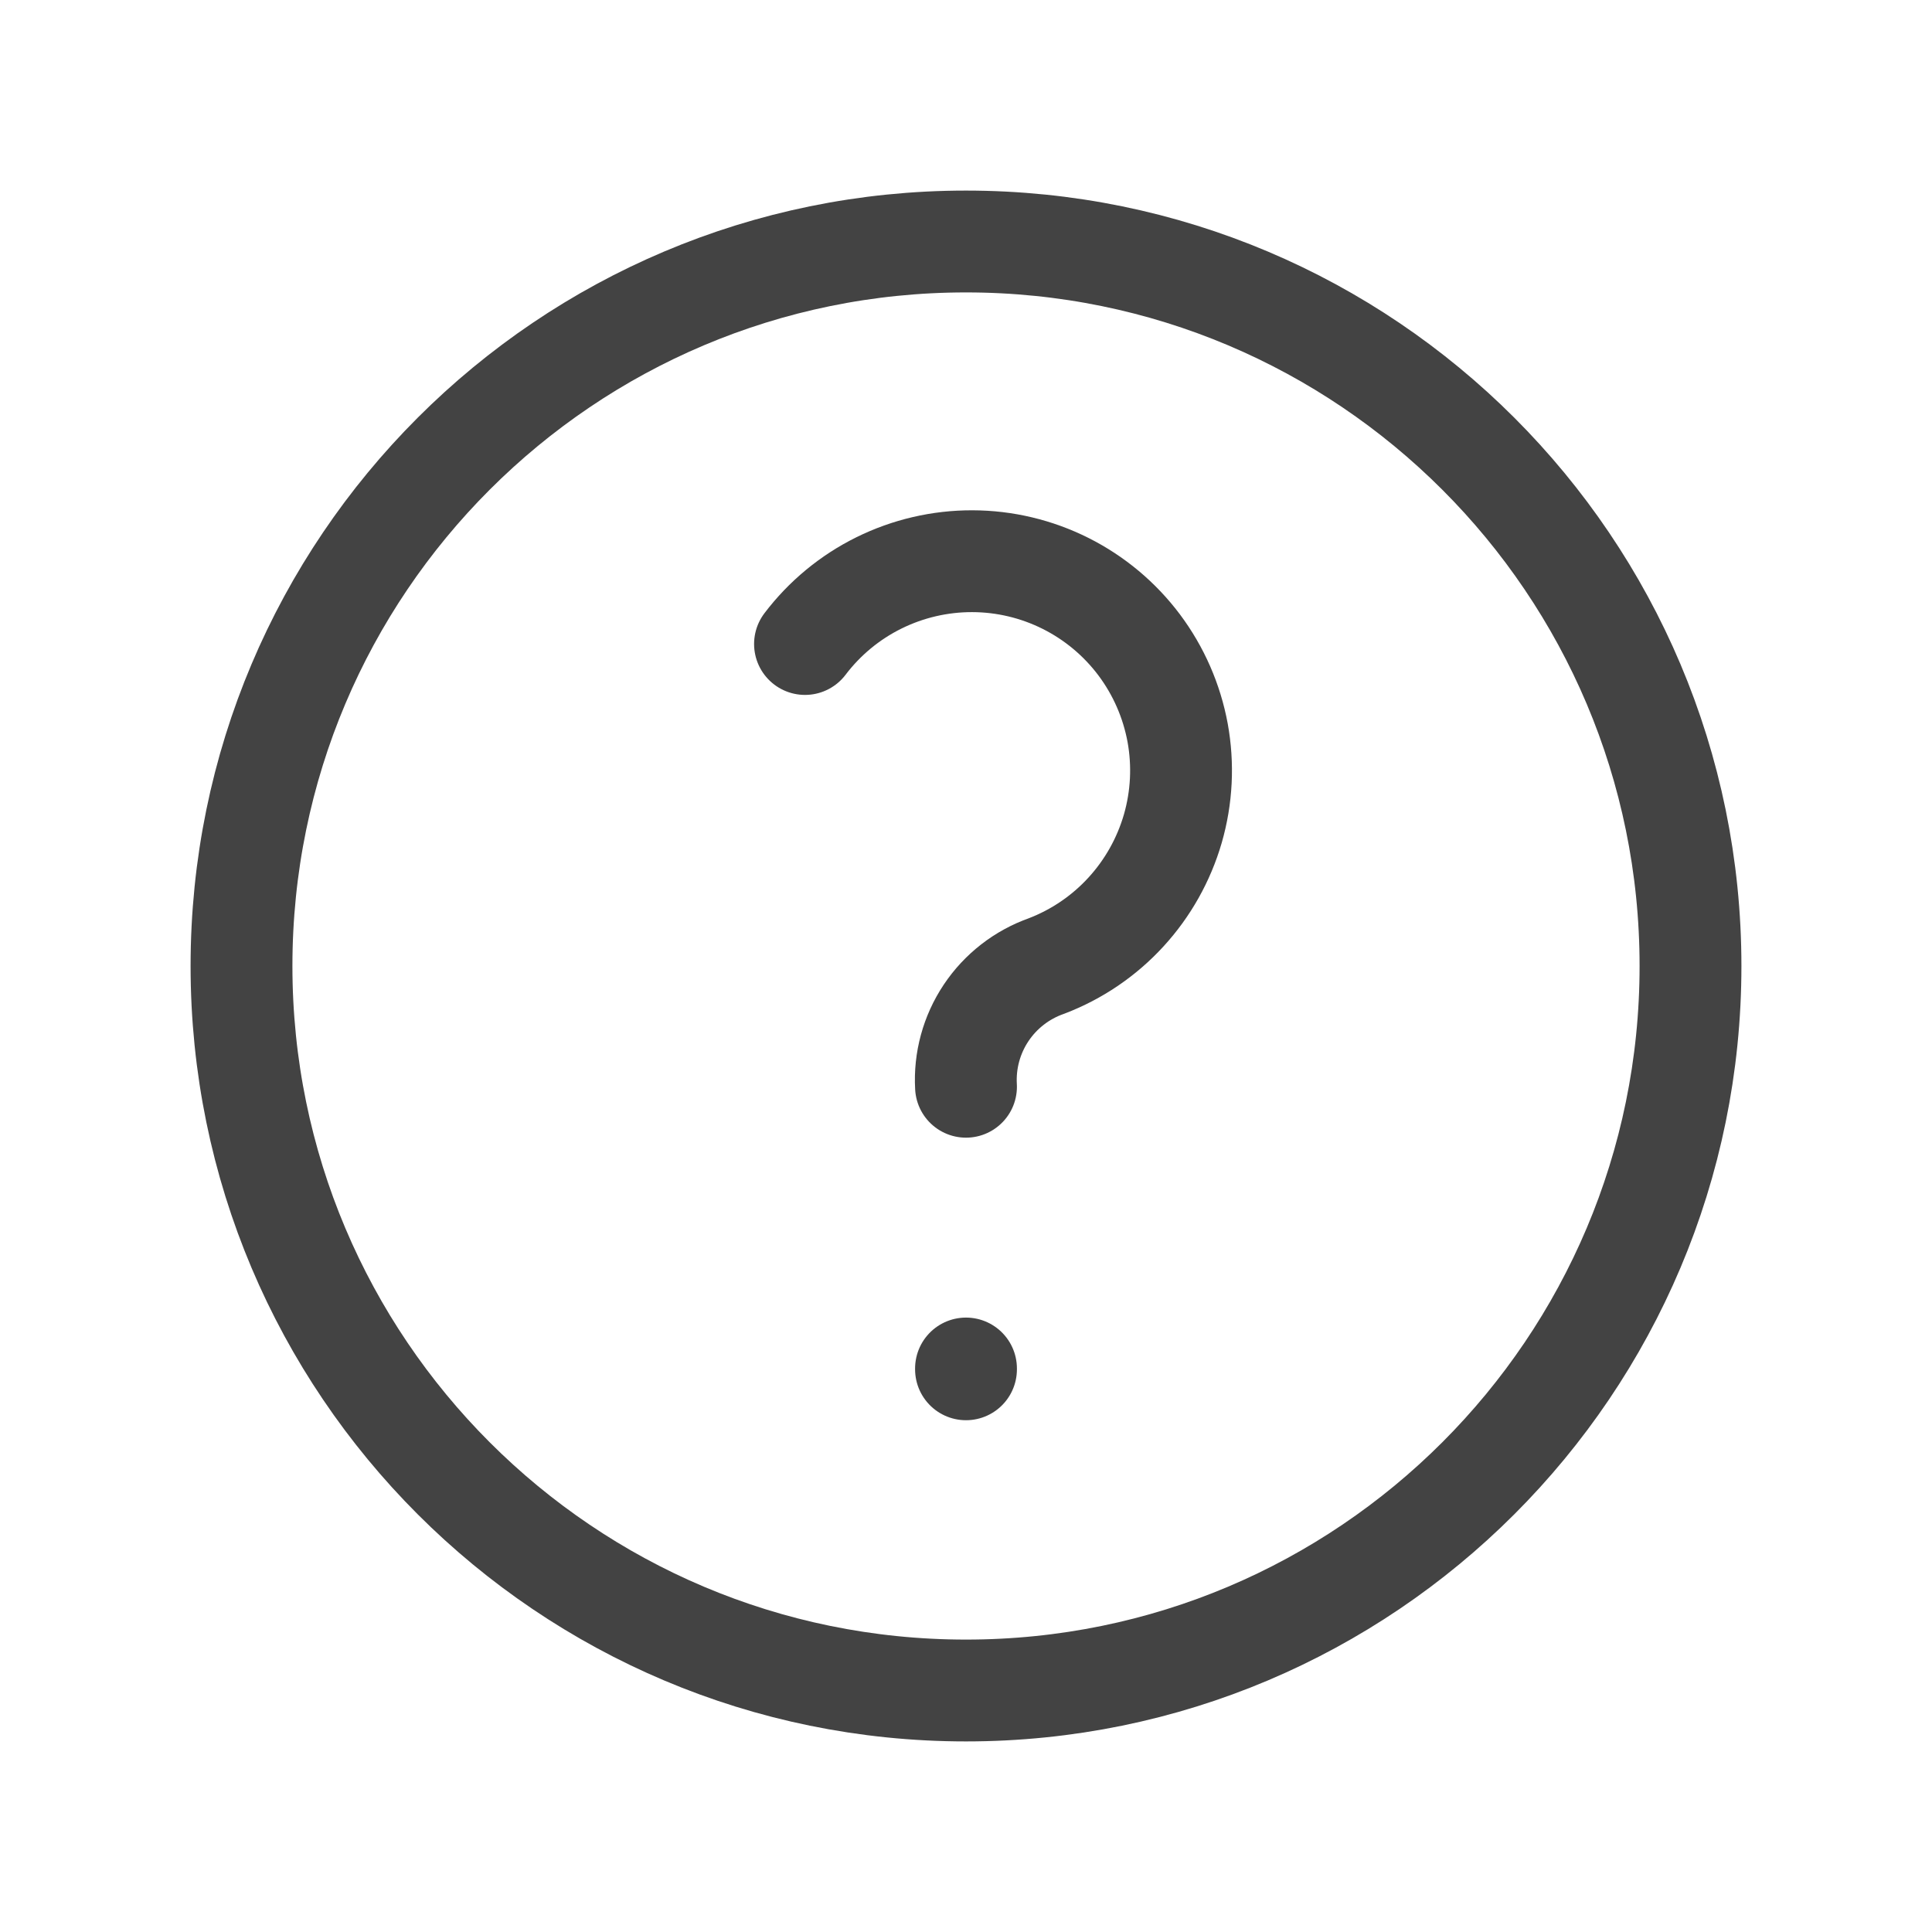
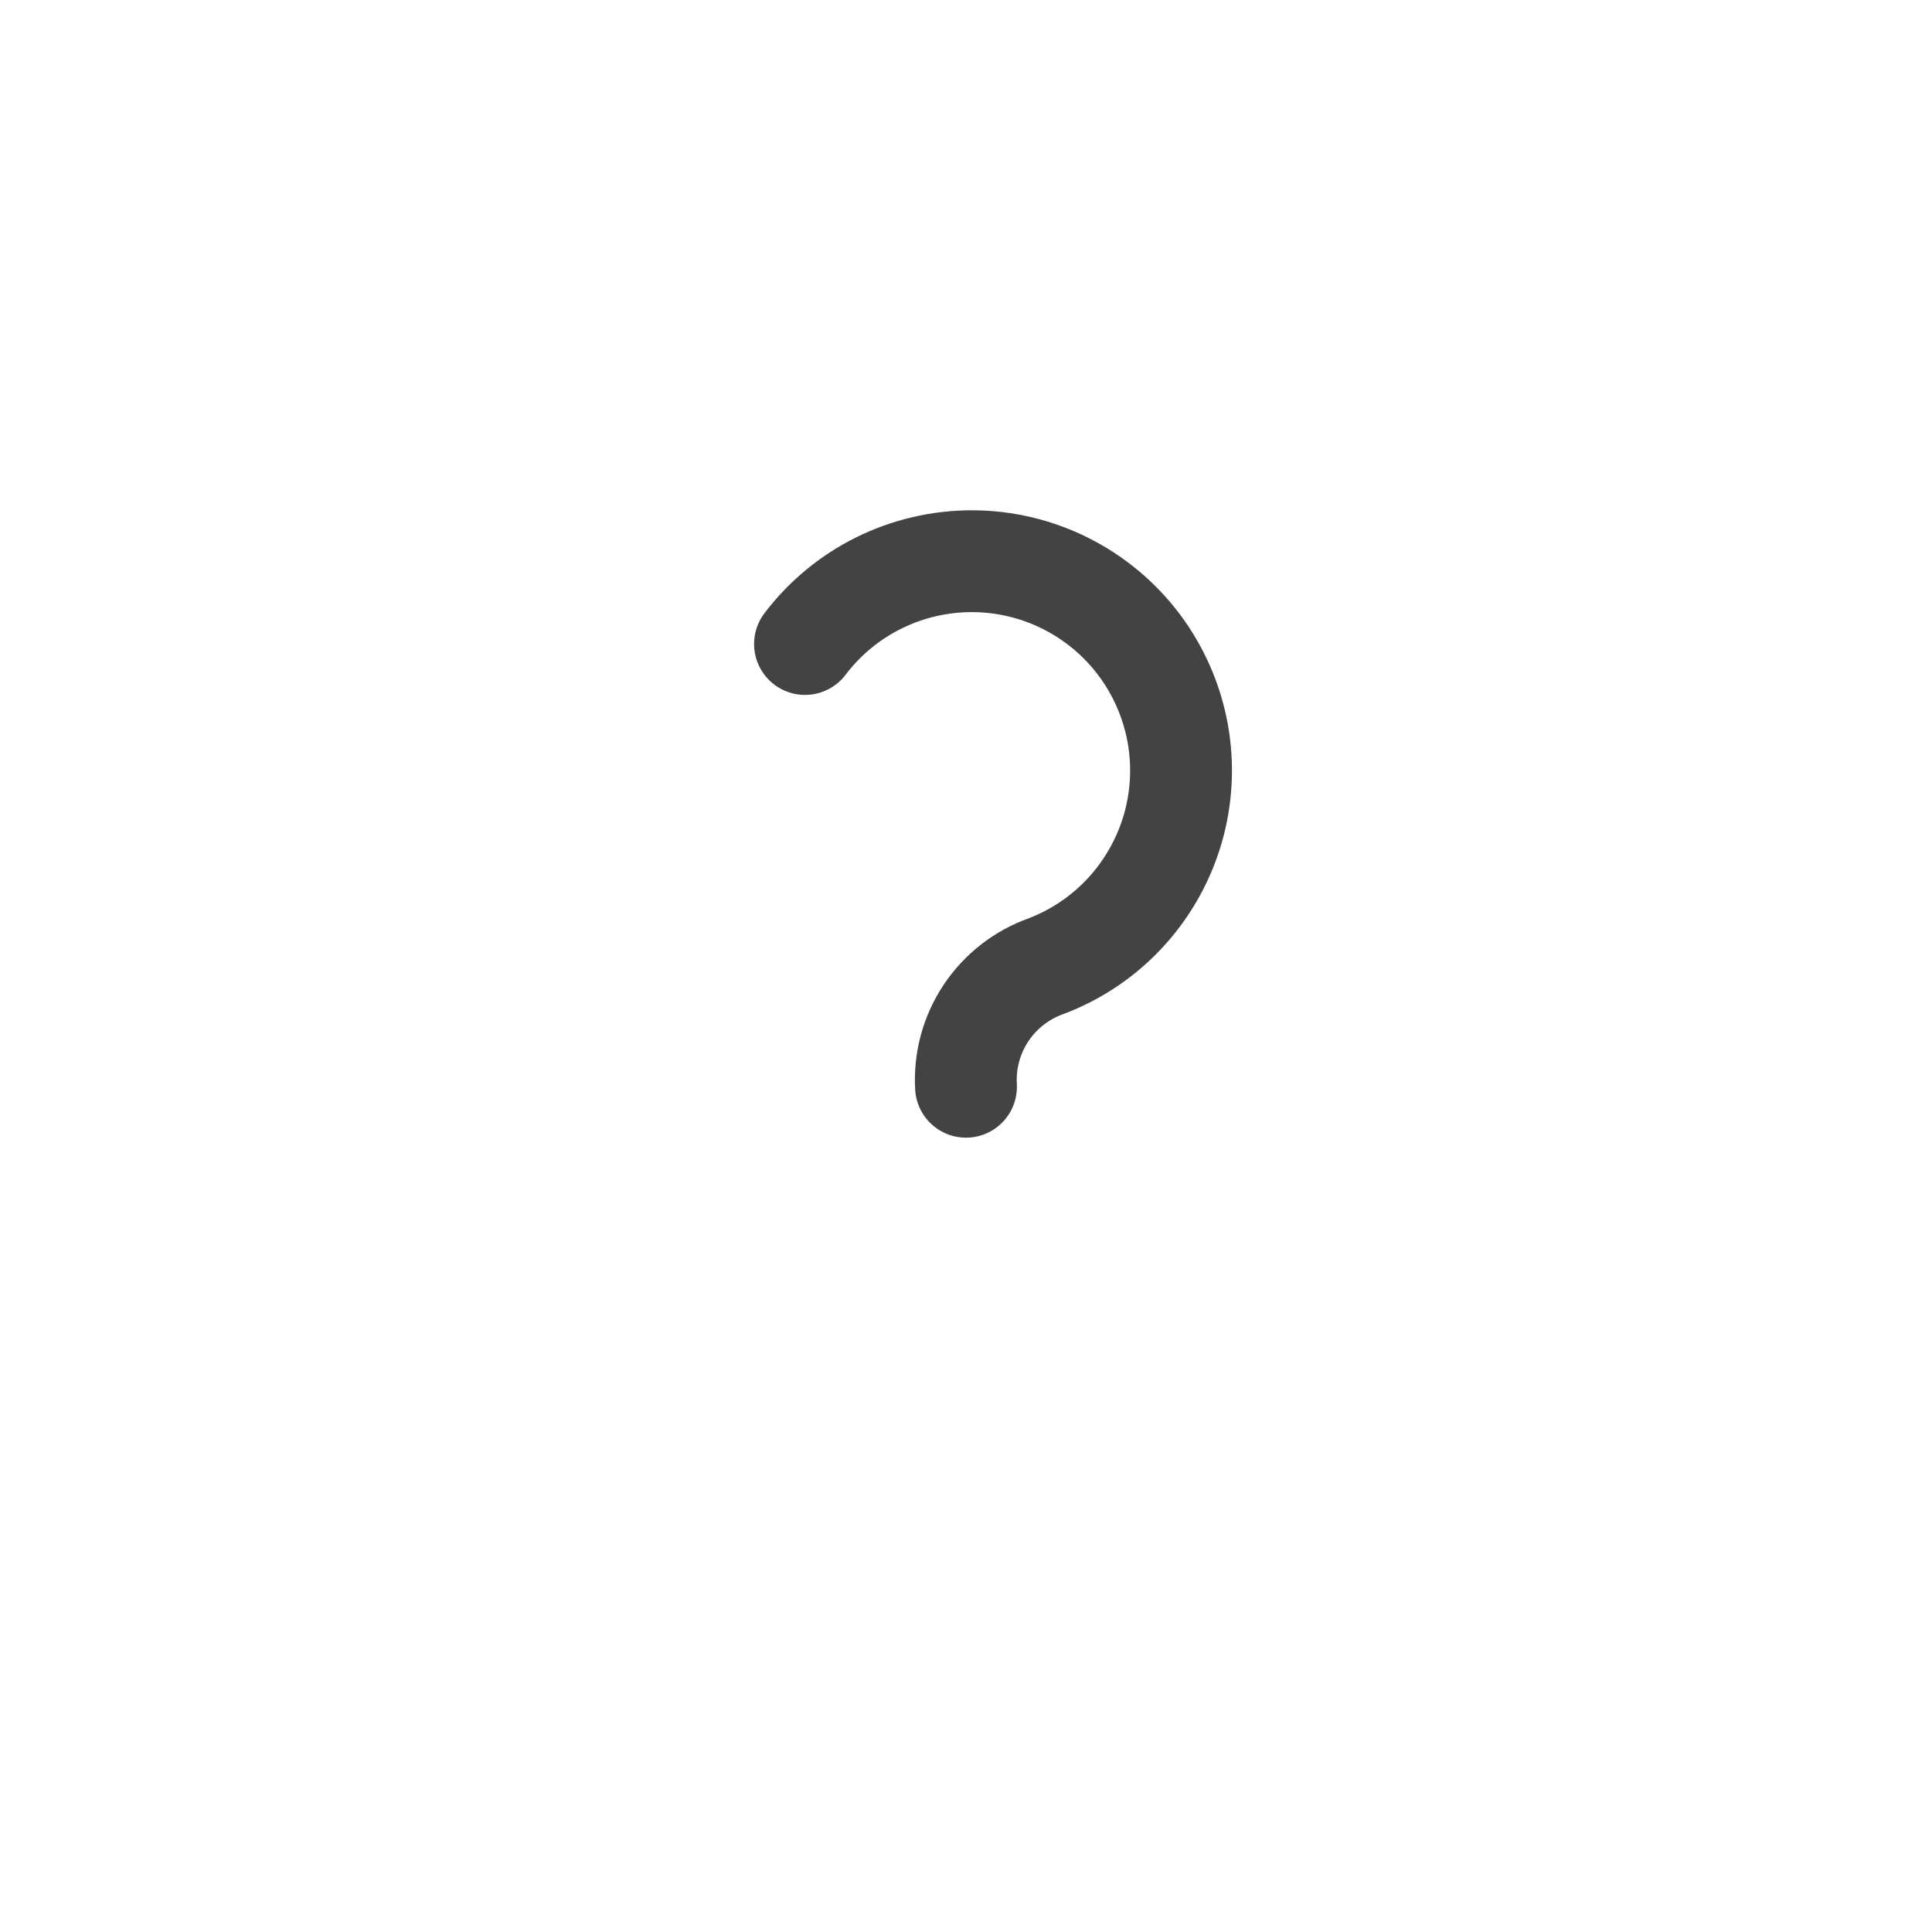
<svg xmlns="http://www.w3.org/2000/svg" width="48" height="48" viewBox="0 0 48 48" fill="none">
-   <path d="M24 42C33.941 42 42 33.941 42 24C42 14.059 33.941 6 24 6C14.059 6 6 14.059 6 24C6 33.941 14.059 42 24 42Z" stroke="#434343" stroke-width="2.53" stroke-linecap="round" stroke-linejoin="round" />
-   <path d="M24 34V34.02" stroke="#434343" stroke-width="2.53" stroke-linecap="round" stroke-linejoin="round" />
  <path d="M24 27C23.963 26.351 24.138 25.707 24.499 25.166C24.86 24.625 25.387 24.216 26 24C26.752 23.713 27.427 23.255 27.971 22.662C28.516 22.069 28.915 21.358 29.139 20.585C29.362 19.812 29.402 18.997 29.258 18.206C29.112 17.414 28.785 16.667 28.303 16.023C27.82 15.379 27.194 14.856 26.475 14.495C25.755 14.134 24.962 13.945 24.157 13.943C23.352 13.941 22.558 14.126 21.837 14.482C21.115 14.839 20.486 15.359 20 16" stroke="#434343" stroke-width="2.53" stroke-linecap="round" stroke-linejoin="round" />
</svg>